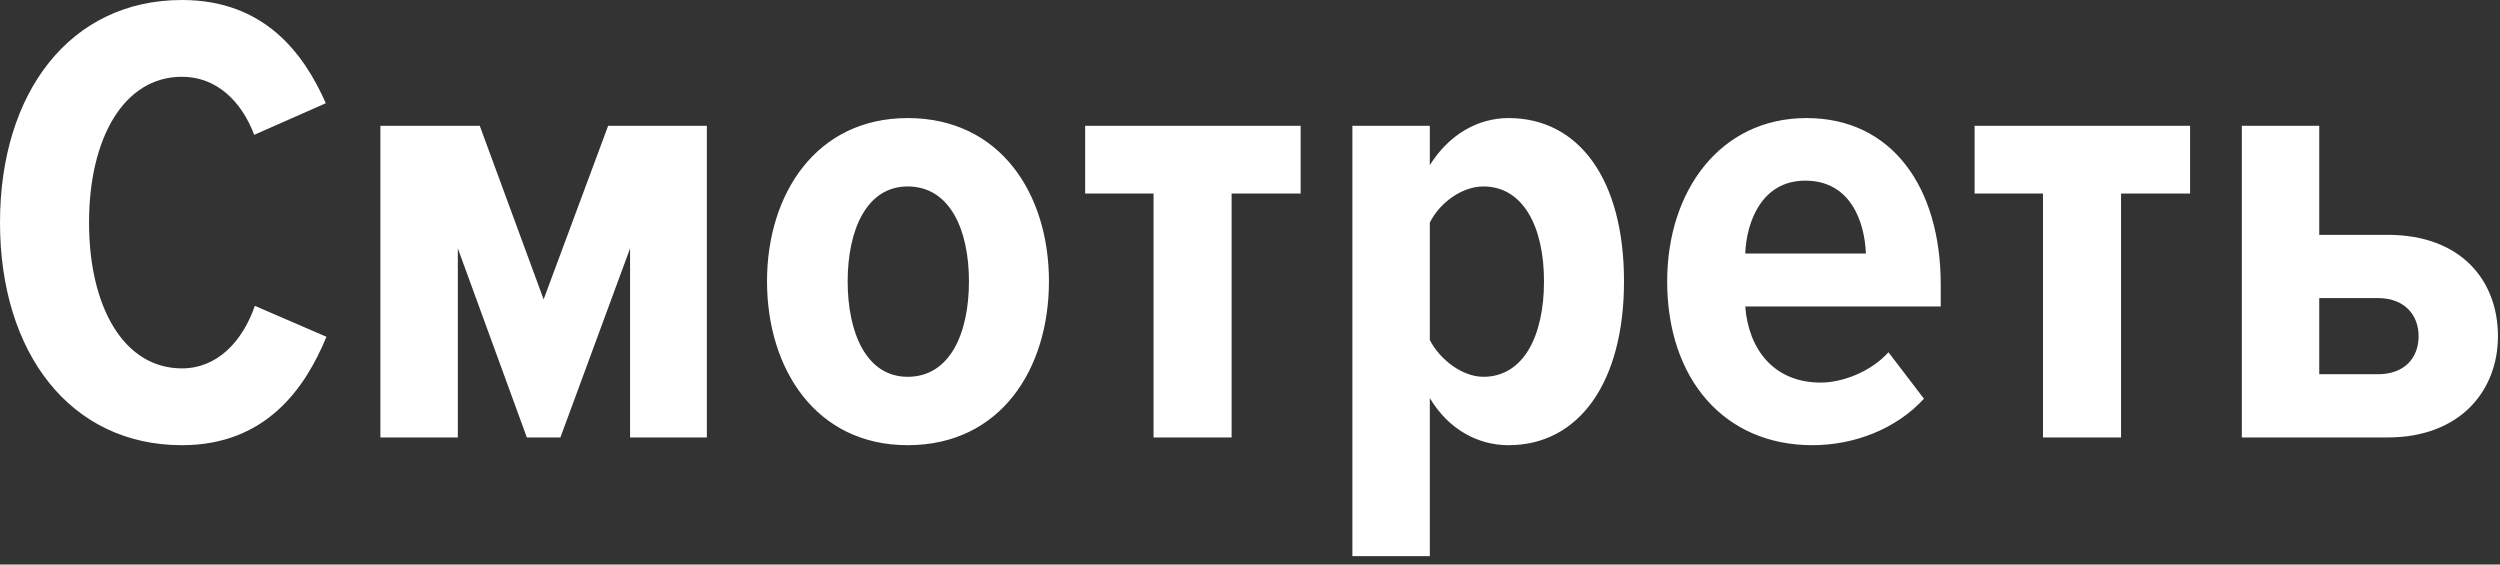
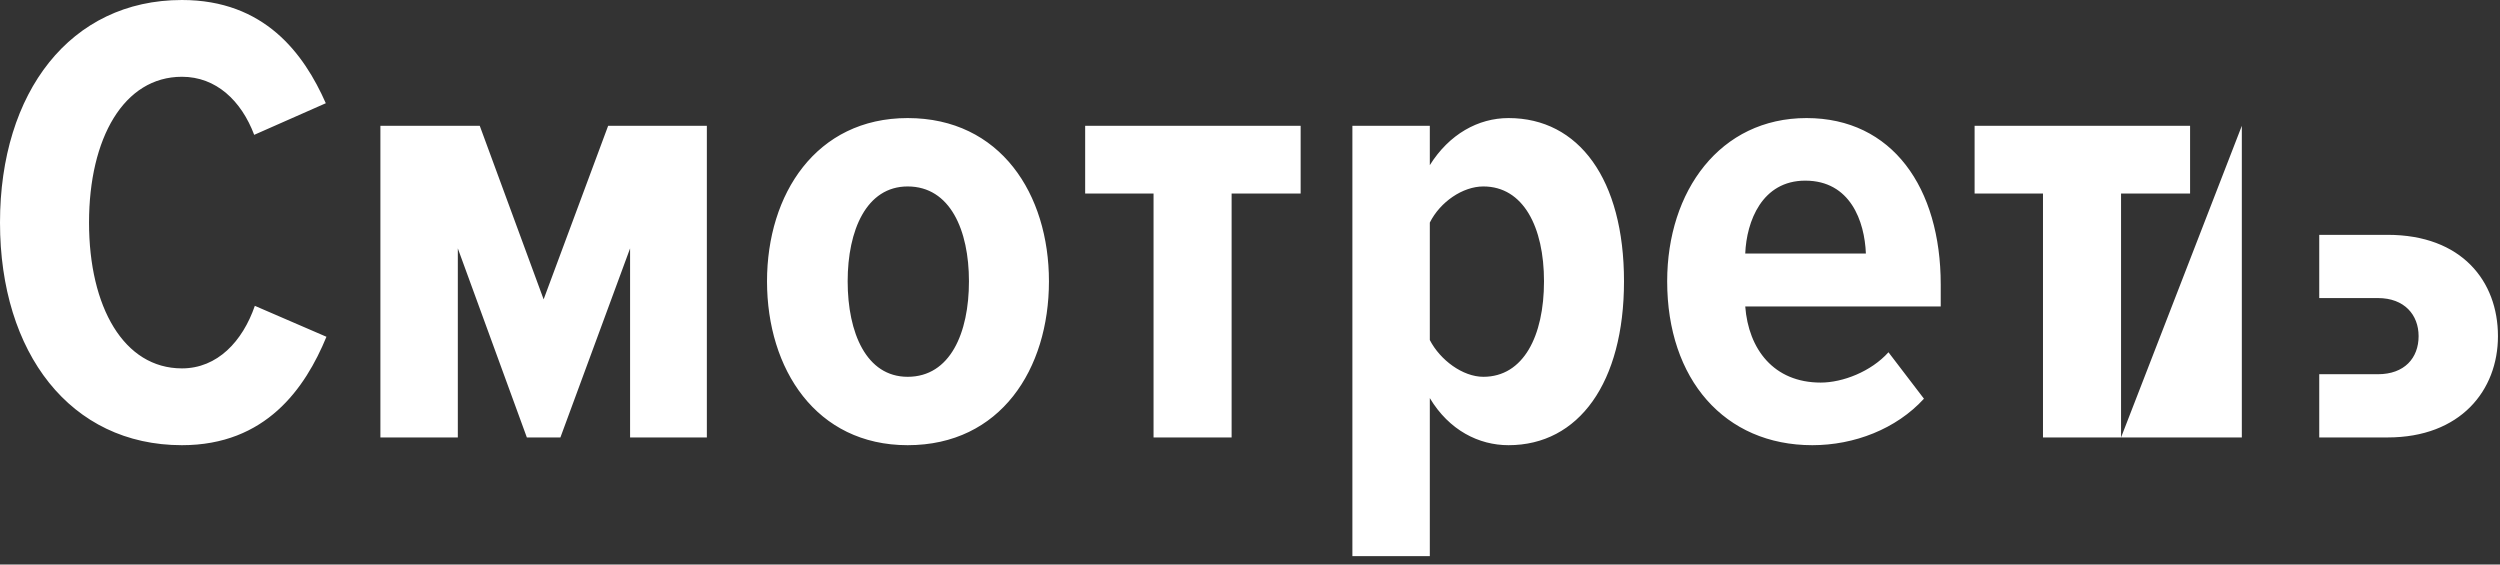
<svg xmlns="http://www.w3.org/2000/svg" width="93" height="21" viewBox="0 0 93 21" fill="none">
  <rect x="0" y="0" width="93" height="21" fill="#333333" stroke="none" />
-   <path d="M6.768 16.561C2.616 16.561 0 13.129 0 8.28C0 3.432 2.616 0 6.768 0C9.84 0 11.304 1.992 12.12 3.84L9.456 5.016C8.976 3.744 8.04 2.856 6.768 2.856C4.608 2.856 3.312 5.136 3.312 8.28C3.312 11.425 4.608 13.704 6.768 13.704C8.088 13.704 9.024 12.697 9.48 11.377L12.144 12.528C11.352 14.448 9.888 16.561 6.768 16.561ZM26.295 16.273H23.439V9.24L20.847 16.273H19.599L17.031 9.24V16.273H14.151V4.68H17.847L20.223 11.136L22.623 4.68H26.295V16.273ZM33.765 16.561C30.357 16.561 28.533 13.729 28.533 10.464C28.533 7.224 30.357 4.392 33.765 4.392C37.221 4.392 39.021 7.224 39.021 10.464C39.021 13.729 37.221 16.561 33.765 16.561ZM33.765 14.017C35.349 14.017 36.045 12.384 36.045 10.464C36.045 8.568 35.349 6.936 33.765 6.936C32.229 6.936 31.533 8.568 31.533 10.464C31.533 12.384 32.229 14.017 33.765 14.017ZM45.816 16.273H42.912V7.2H40.368V4.68H48.384V7.2H45.816V16.273ZM56.117 16.561C55.013 16.561 53.909 16.009 53.189 14.809V20.689H50.309V4.68H53.189V6.144C53.909 4.992 54.989 4.392 56.117 4.392C58.733 4.392 60.413 6.672 60.413 10.464C60.413 14.232 58.733 16.561 56.117 16.561ZM55.181 14.017C56.669 14.017 57.437 12.505 57.437 10.464C57.437 8.448 56.669 6.936 55.181 6.936C54.413 6.936 53.573 7.512 53.189 8.28V12.649C53.573 13.393 54.413 14.017 55.181 14.017ZM67.419 16.561C64.155 16.561 62.019 14.113 62.019 10.464C62.019 7.104 63.987 4.392 67.203 4.392C70.395 4.392 72.195 6.984 72.195 10.585V11.4H64.923C65.043 12.985 65.979 14.232 67.731 14.232C68.547 14.232 69.603 13.825 70.251 13.104L71.571 14.832C70.539 15.96 68.979 16.561 67.419 16.561ZM69.411 9.432C69.363 8.232 68.835 6.72 67.155 6.72C65.547 6.72 64.971 8.232 64.923 9.432H69.411ZM78.903 16.273H75.999V7.2H73.455V4.68H81.471V7.2H78.903V16.273ZM83.396 4.68H86.276V8.736H88.82C91.58 8.736 92.924 10.464 92.924 12.505C92.924 14.521 91.532 16.273 88.82 16.273H83.396V4.68ZM88.46 11.088H86.276V13.921H88.46C89.444 13.921 89.972 13.32 89.972 12.505C89.972 11.713 89.444 11.088 88.46 11.088Z" fill="white" />
+   <path d="M6.768 16.561C2.616 16.561 0 13.129 0 8.28C0 3.432 2.616 0 6.768 0C9.84 0 11.304 1.992 12.12 3.84L9.456 5.016C8.976 3.744 8.04 2.856 6.768 2.856C4.608 2.856 3.312 5.136 3.312 8.28C3.312 11.425 4.608 13.704 6.768 13.704C8.088 13.704 9.024 12.697 9.48 11.377L12.144 12.528C11.352 14.448 9.888 16.561 6.768 16.561ZM26.295 16.273H23.439V9.24L20.847 16.273H19.599L17.031 9.24V16.273H14.151V4.68H17.847L20.223 11.136L22.623 4.68H26.295V16.273ZM33.765 16.561C30.357 16.561 28.533 13.729 28.533 10.464C28.533 7.224 30.357 4.392 33.765 4.392C37.221 4.392 39.021 7.224 39.021 10.464C39.021 13.729 37.221 16.561 33.765 16.561ZM33.765 14.017C35.349 14.017 36.045 12.384 36.045 10.464C36.045 8.568 35.349 6.936 33.765 6.936C32.229 6.936 31.533 8.568 31.533 10.464C31.533 12.384 32.229 14.017 33.765 14.017ZM45.816 16.273H42.912V7.2H40.368V4.68H48.384V7.2H45.816V16.273ZM56.117 16.561C55.013 16.561 53.909 16.009 53.189 14.809V20.689H50.309V4.68H53.189V6.144C53.909 4.992 54.989 4.392 56.117 4.392C58.733 4.392 60.413 6.672 60.413 10.464C60.413 14.232 58.733 16.561 56.117 16.561ZM55.181 14.017C56.669 14.017 57.437 12.505 57.437 10.464C57.437 8.448 56.669 6.936 55.181 6.936C54.413 6.936 53.573 7.512 53.189 8.28V12.649C53.573 13.393 54.413 14.017 55.181 14.017ZM67.419 16.561C64.155 16.561 62.019 14.113 62.019 10.464C62.019 7.104 63.987 4.392 67.203 4.392C70.395 4.392 72.195 6.984 72.195 10.585V11.4H64.923C65.043 12.985 65.979 14.232 67.731 14.232C68.547 14.232 69.603 13.825 70.251 13.104L71.571 14.832C70.539 15.96 68.979 16.561 67.419 16.561ZM69.411 9.432C69.363 8.232 68.835 6.72 67.155 6.72C65.547 6.72 64.971 8.232 64.923 9.432H69.411ZM78.903 16.273H75.999V7.2H73.455V4.68H81.471V7.2H78.903V16.273ZH86.276V8.736H88.82C91.58 8.736 92.924 10.464 92.924 12.505C92.924 14.521 91.532 16.273 88.82 16.273H83.396V4.68ZM88.46 11.088H86.276V13.921H88.46C89.444 13.921 89.972 13.32 89.972 12.505C89.972 11.713 89.444 11.088 88.46 11.088Z" fill="white" />
</svg>